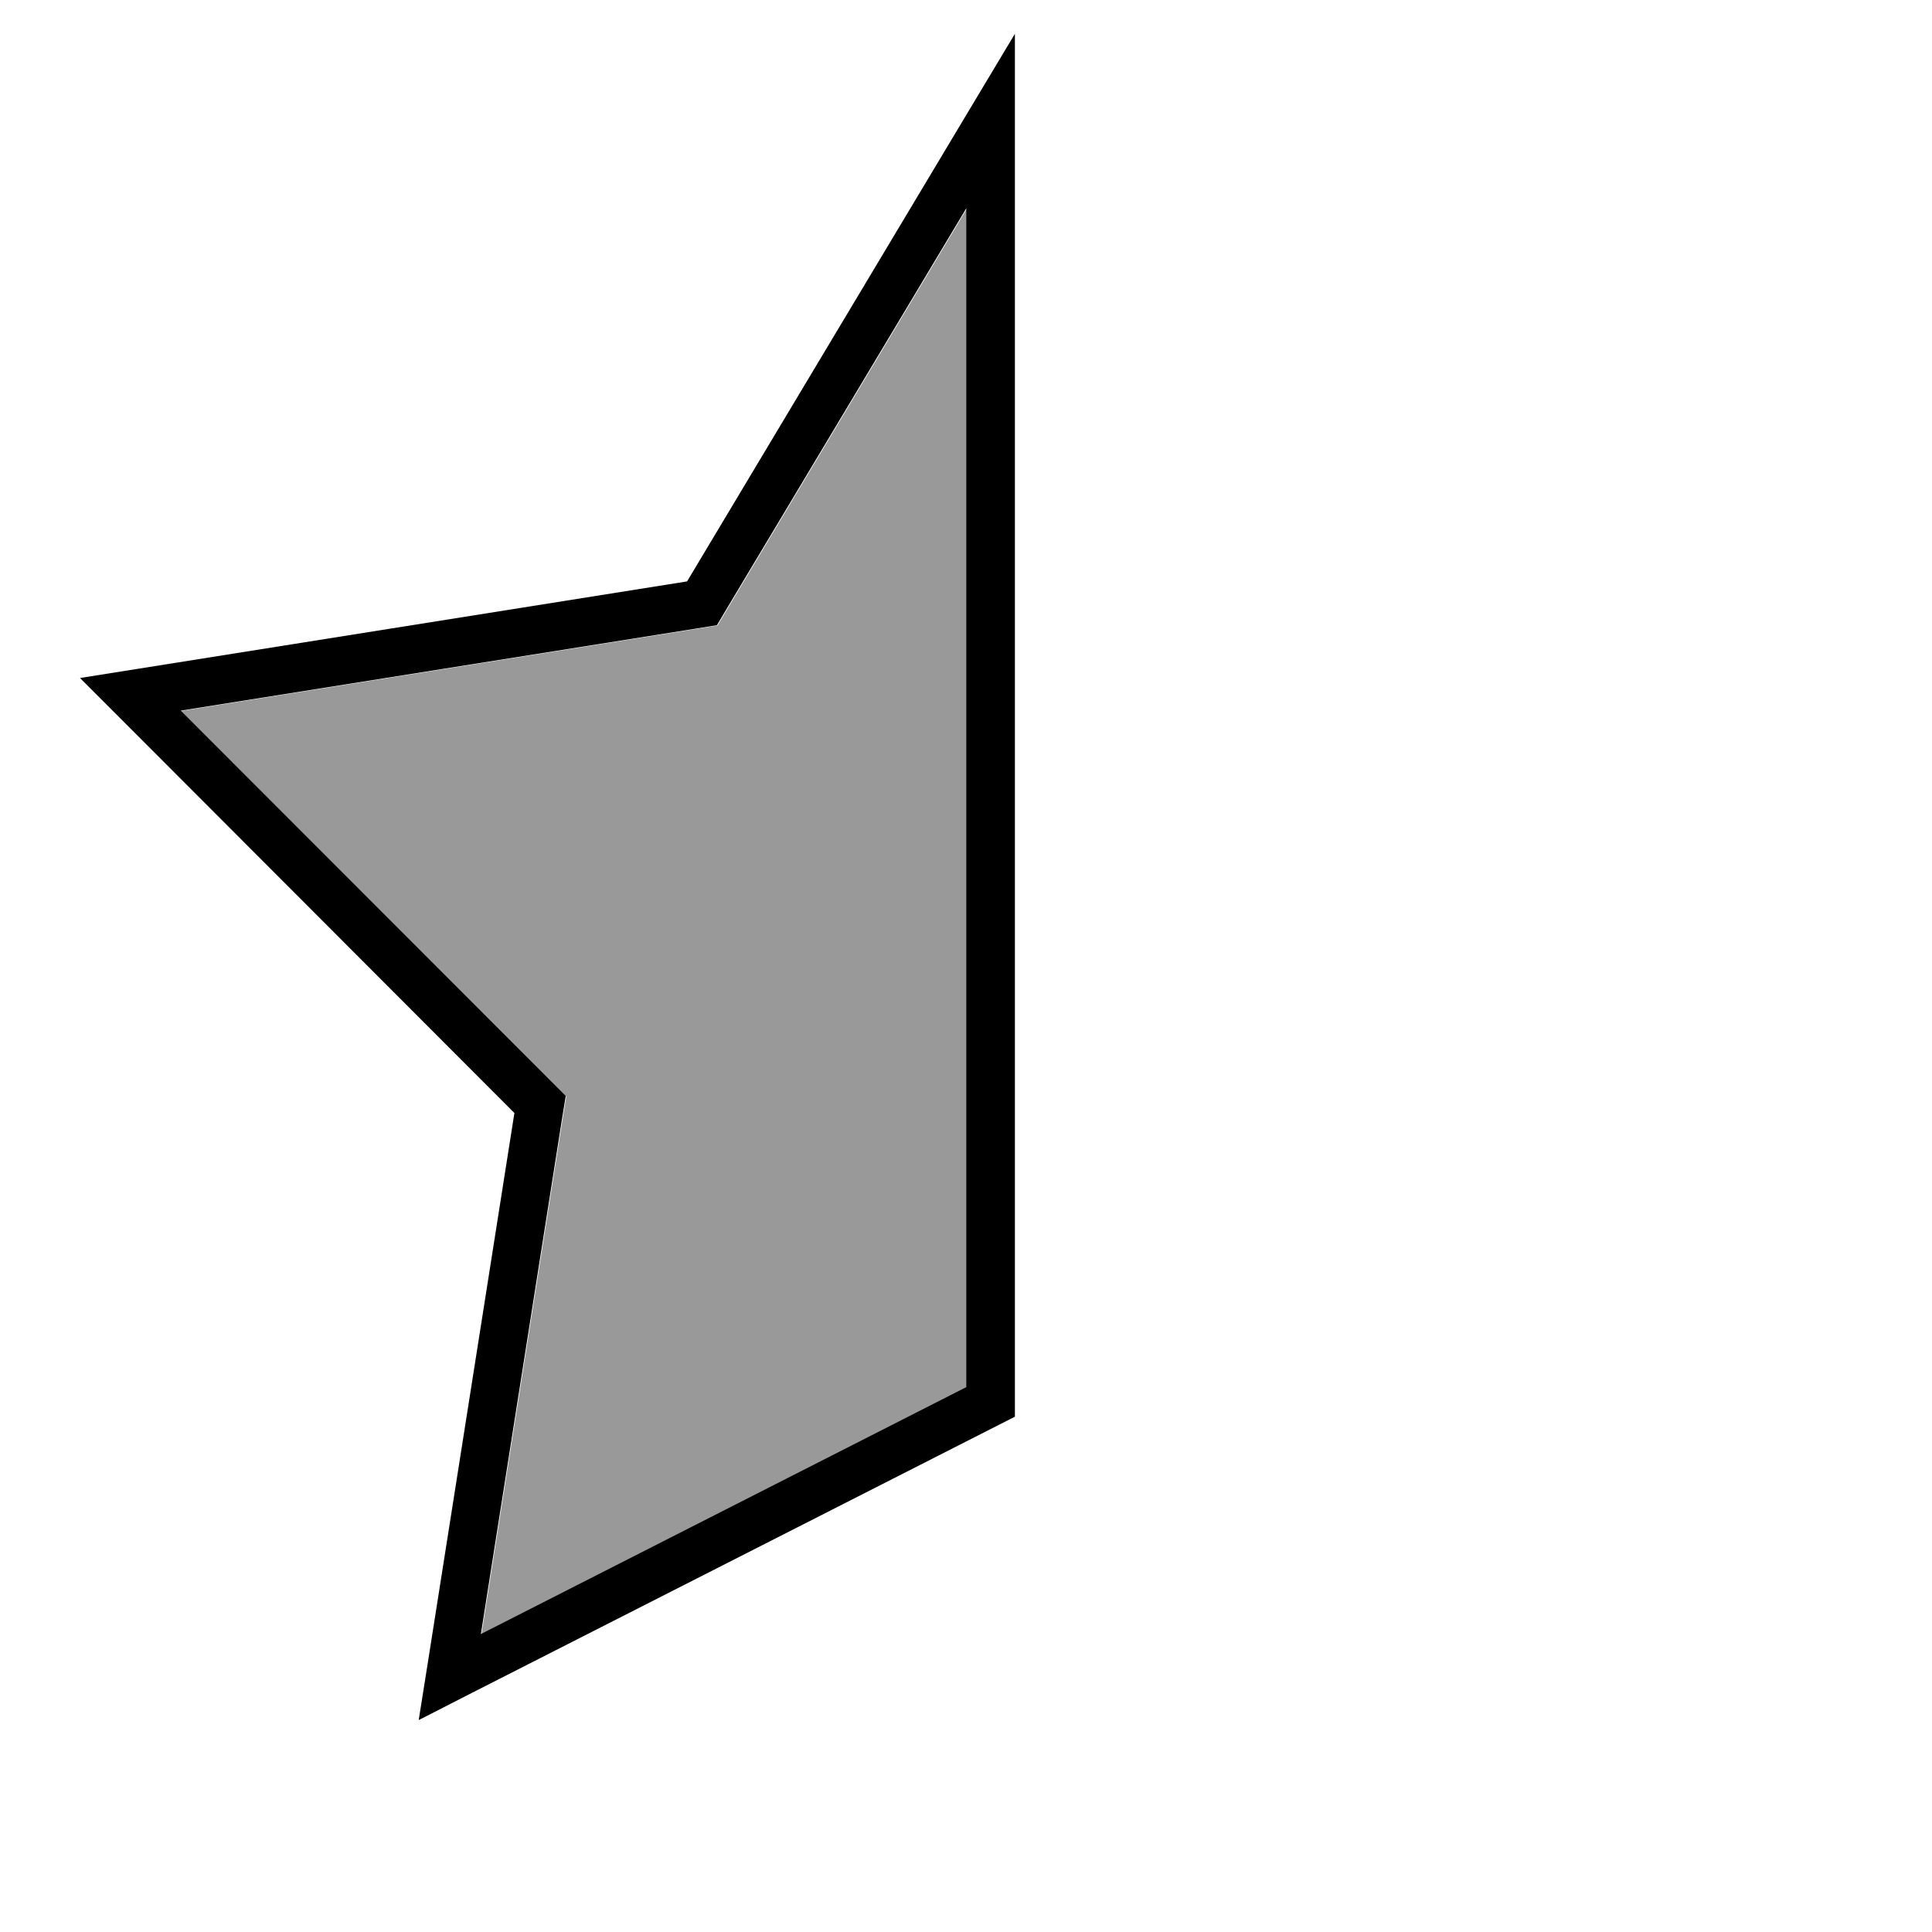
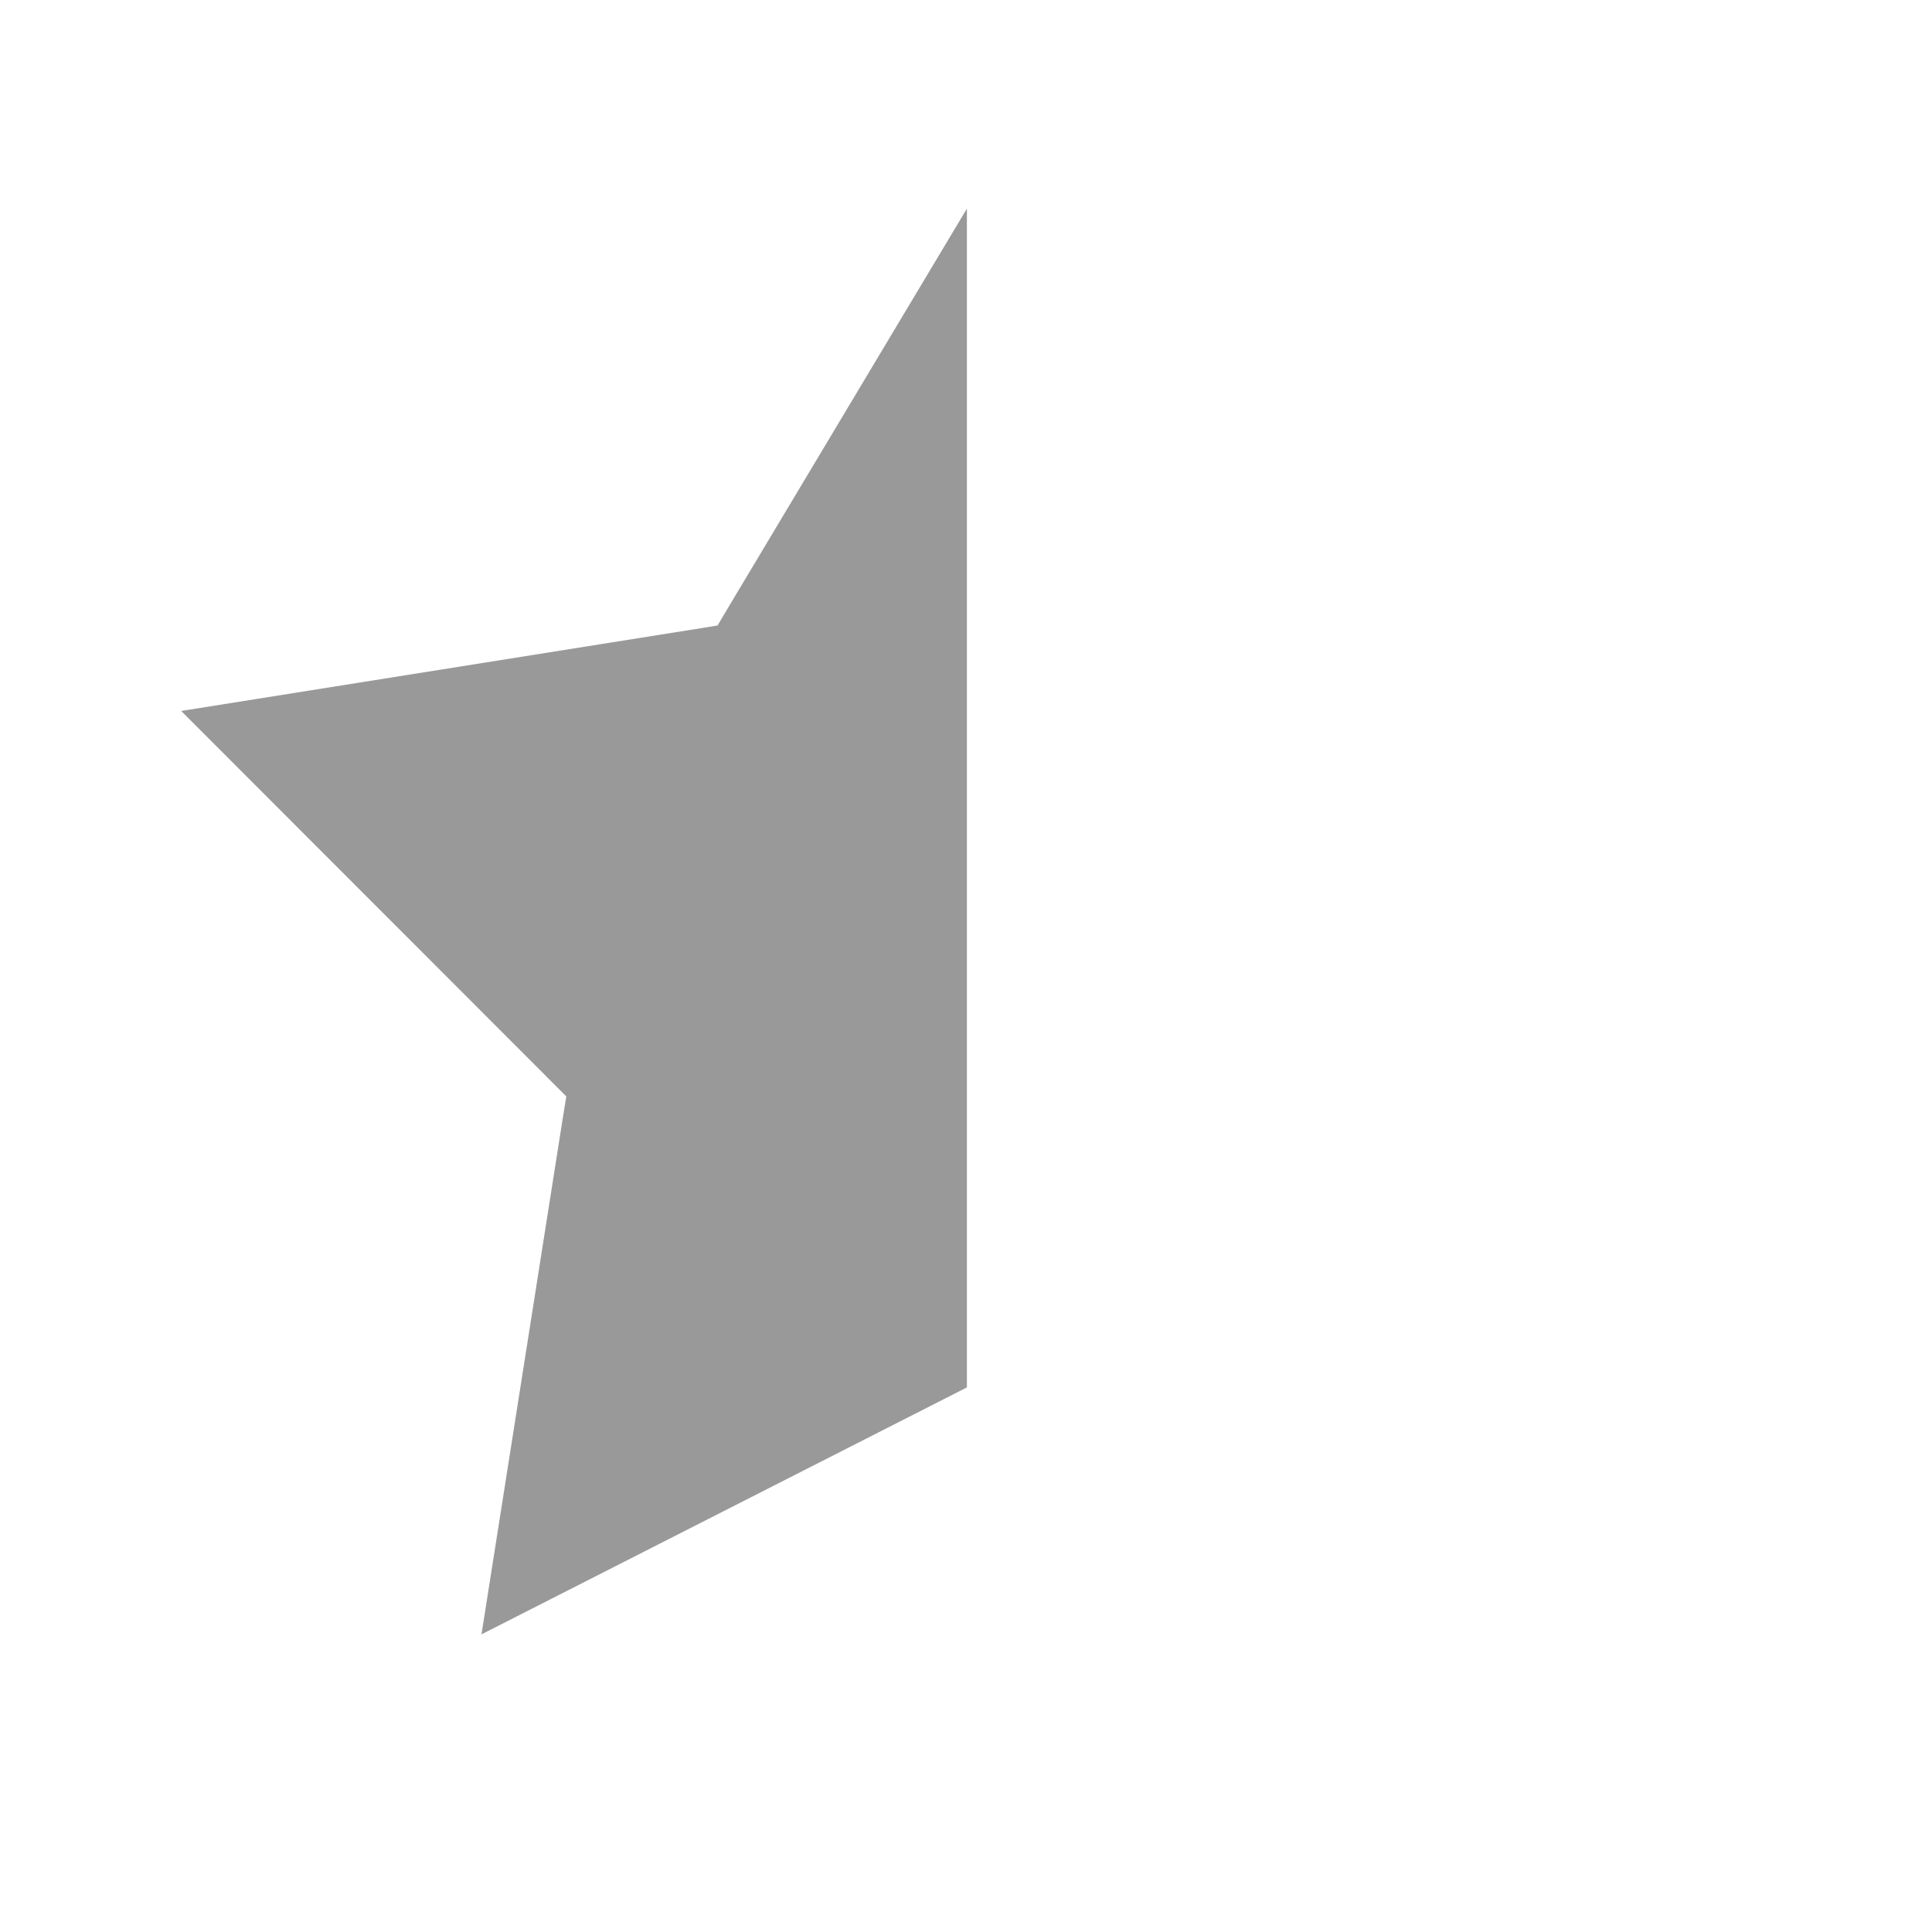
<svg xmlns="http://www.w3.org/2000/svg" viewBox="0 0 640 640">
  <path opacity=".4" fill="currentColor" d="M60 235.5L181.8 357.4L187.6 363.2L186.3 371.2L159.5 541.4C213.1 514.1 266.7 486.9 320.3 459.6C320.3 329.4 320.3 199.3 320.3 69.1L241.5 200.8L237.7 207.2L230.3 208.4L60.1 235.5z" />
-   <path fill="currentColor" d="M187.5 363.1L181.7 357.3L59.9 235.4L230.1 208.3L237.5 207.1L241.3 200.7L320.1 69L320.1 459.5L159.3 541.3L186.1 371.1L187.4 363.1zM40.5 238.6L170.4 368.7L141.8 550.3L138.7 569.8L156.3 560.8L336.2 469.3C336.2-307.9 336.2 179.2 336.2 11.2L320.2 37.9L227.6 192.6L46 221.5L26.5 224.6L40.5 238.6z" />
</svg>